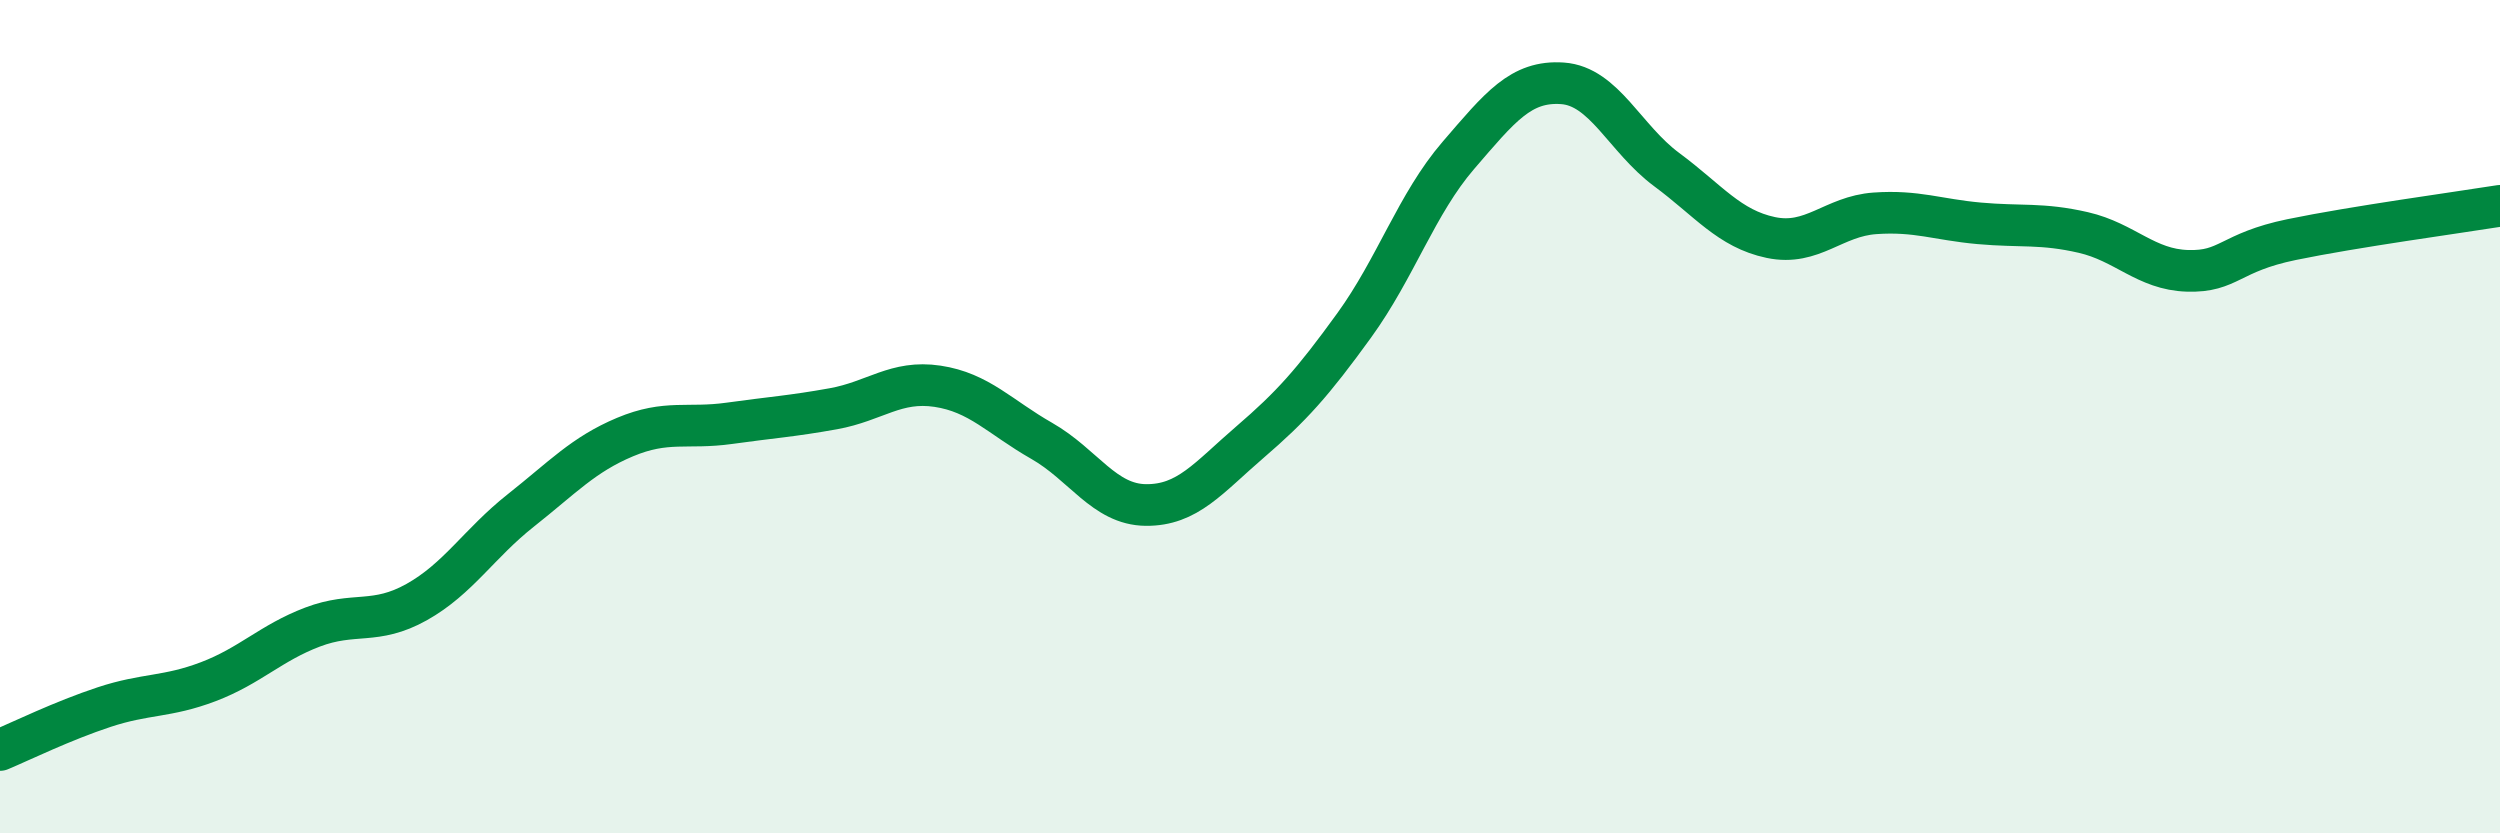
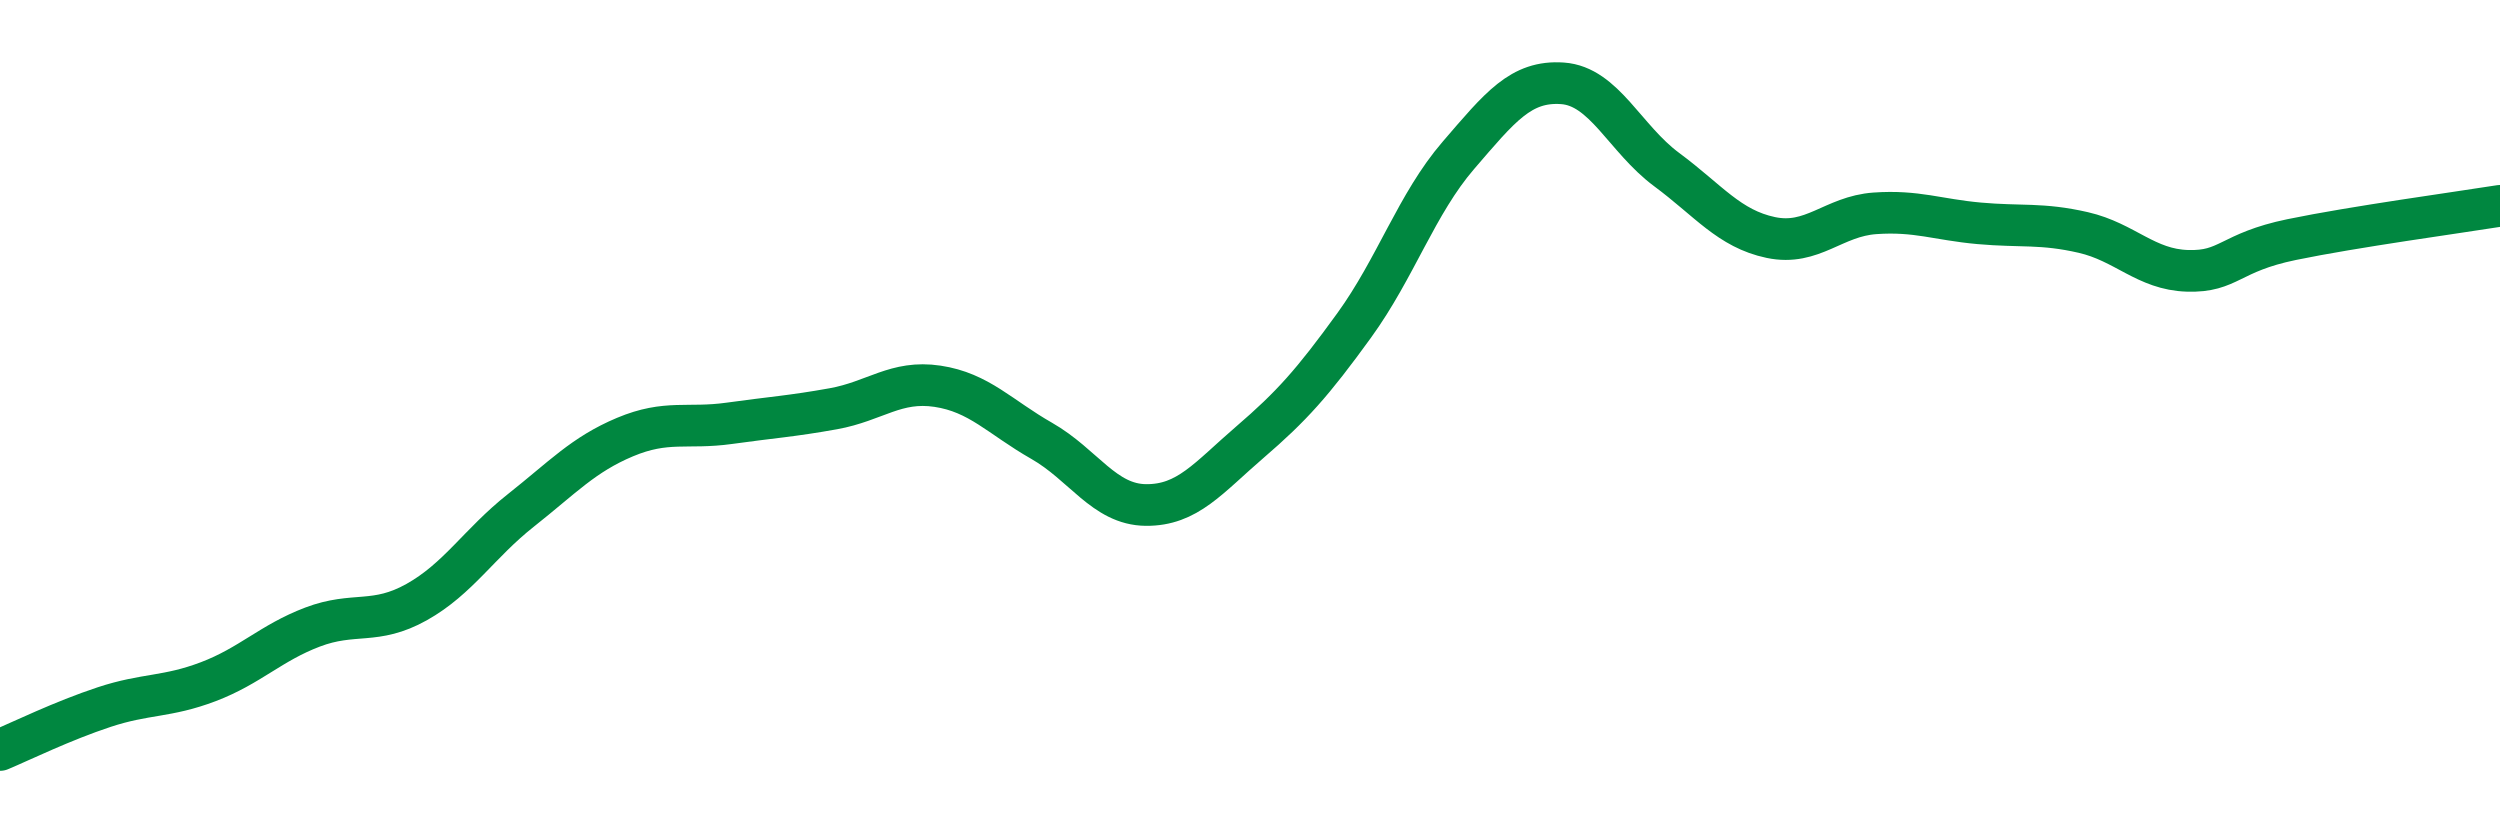
<svg xmlns="http://www.w3.org/2000/svg" width="60" height="20" viewBox="0 0 60 20">
-   <path d="M 0,18 C 0.5,17.79 1.5,17.3 2.5,16.97 C 3.5,16.64 4,16.74 5,16.36 C 6,15.98 6.5,15.43 7.5,15.05 C 8.5,14.67 9,15.01 10,14.45 C 11,13.89 11.5,13.04 12.5,12.25 C 13.5,11.46 14,10.91 15,10.49 C 16,10.07 16.5,10.3 17.5,10.16 C 18.5,10.02 19,9.99 20,9.81 C 21,9.63 21.5,9.12 22.5,9.27 C 23.5,9.42 24,10.01 25,10.58 C 26,11.15 26.5,12.11 27.5,12.12 C 28.5,12.13 29,11.47 30,10.61 C 31,9.75 31.5,9.19 32.5,7.81 C 33.5,6.43 34,4.89 35,3.73 C 36,2.57 36.5,1.93 37.5,2 C 38.5,2.07 39,3.33 40,4.07 C 41,4.81 41.5,5.49 42.5,5.7 C 43.5,5.91 44,5.19 45,5.12 C 46,5.05 46.5,5.27 47.5,5.36 C 48.5,5.45 49,5.35 50,5.58 C 51,5.81 51.5,6.47 52.5,6.5 C 53.5,6.53 53.5,6.06 55,5.75 C 56.5,5.44 59,5.1 60,4.94L60 20L0 20Z" fill="#008740" opacity="0.1" stroke-linecap="round" stroke-linejoin="round" />
  <path d="M 0,18 C 0.5,17.79 1.5,17.3 2.5,16.97 C 3.5,16.64 4,16.74 5,16.36 C 6,15.98 6.5,15.43 7.5,15.05 C 8.5,14.67 9,15.01 10,14.45 C 11,13.89 11.5,13.04 12.5,12.25 C 13.5,11.46 14,10.91 15,10.49 C 16,10.07 16.5,10.3 17.5,10.16 C 18.5,10.02 19,9.99 20,9.81 C 21,9.63 21.5,9.12 22.5,9.27 C 23.5,9.42 24,10.01 25,10.58 C 26,11.15 26.5,12.11 27.5,12.12 C 28.5,12.13 29,11.47 30,10.61 C 31,9.75 31.5,9.19 32.5,7.81 C 33.5,6.43 34,4.89 35,3.73 C 36,2.57 36.5,1.93 37.5,2 C 38.5,2.07 39,3.33 40,4.07 C 41,4.81 41.5,5.49 42.5,5.7 C 43.5,5.91 44,5.19 45,5.12 C 46,5.05 46.5,5.27 47.5,5.36 C 48.5,5.45 49,5.35 50,5.58 C 51,5.81 51.5,6.47 52.5,6.5 C 53.5,6.53 53.5,6.06 55,5.75 C 56.5,5.44 59,5.1 60,4.94" stroke="#008740" stroke-width="1" fill="none" stroke-linecap="round" stroke-linejoin="round" />
</svg>